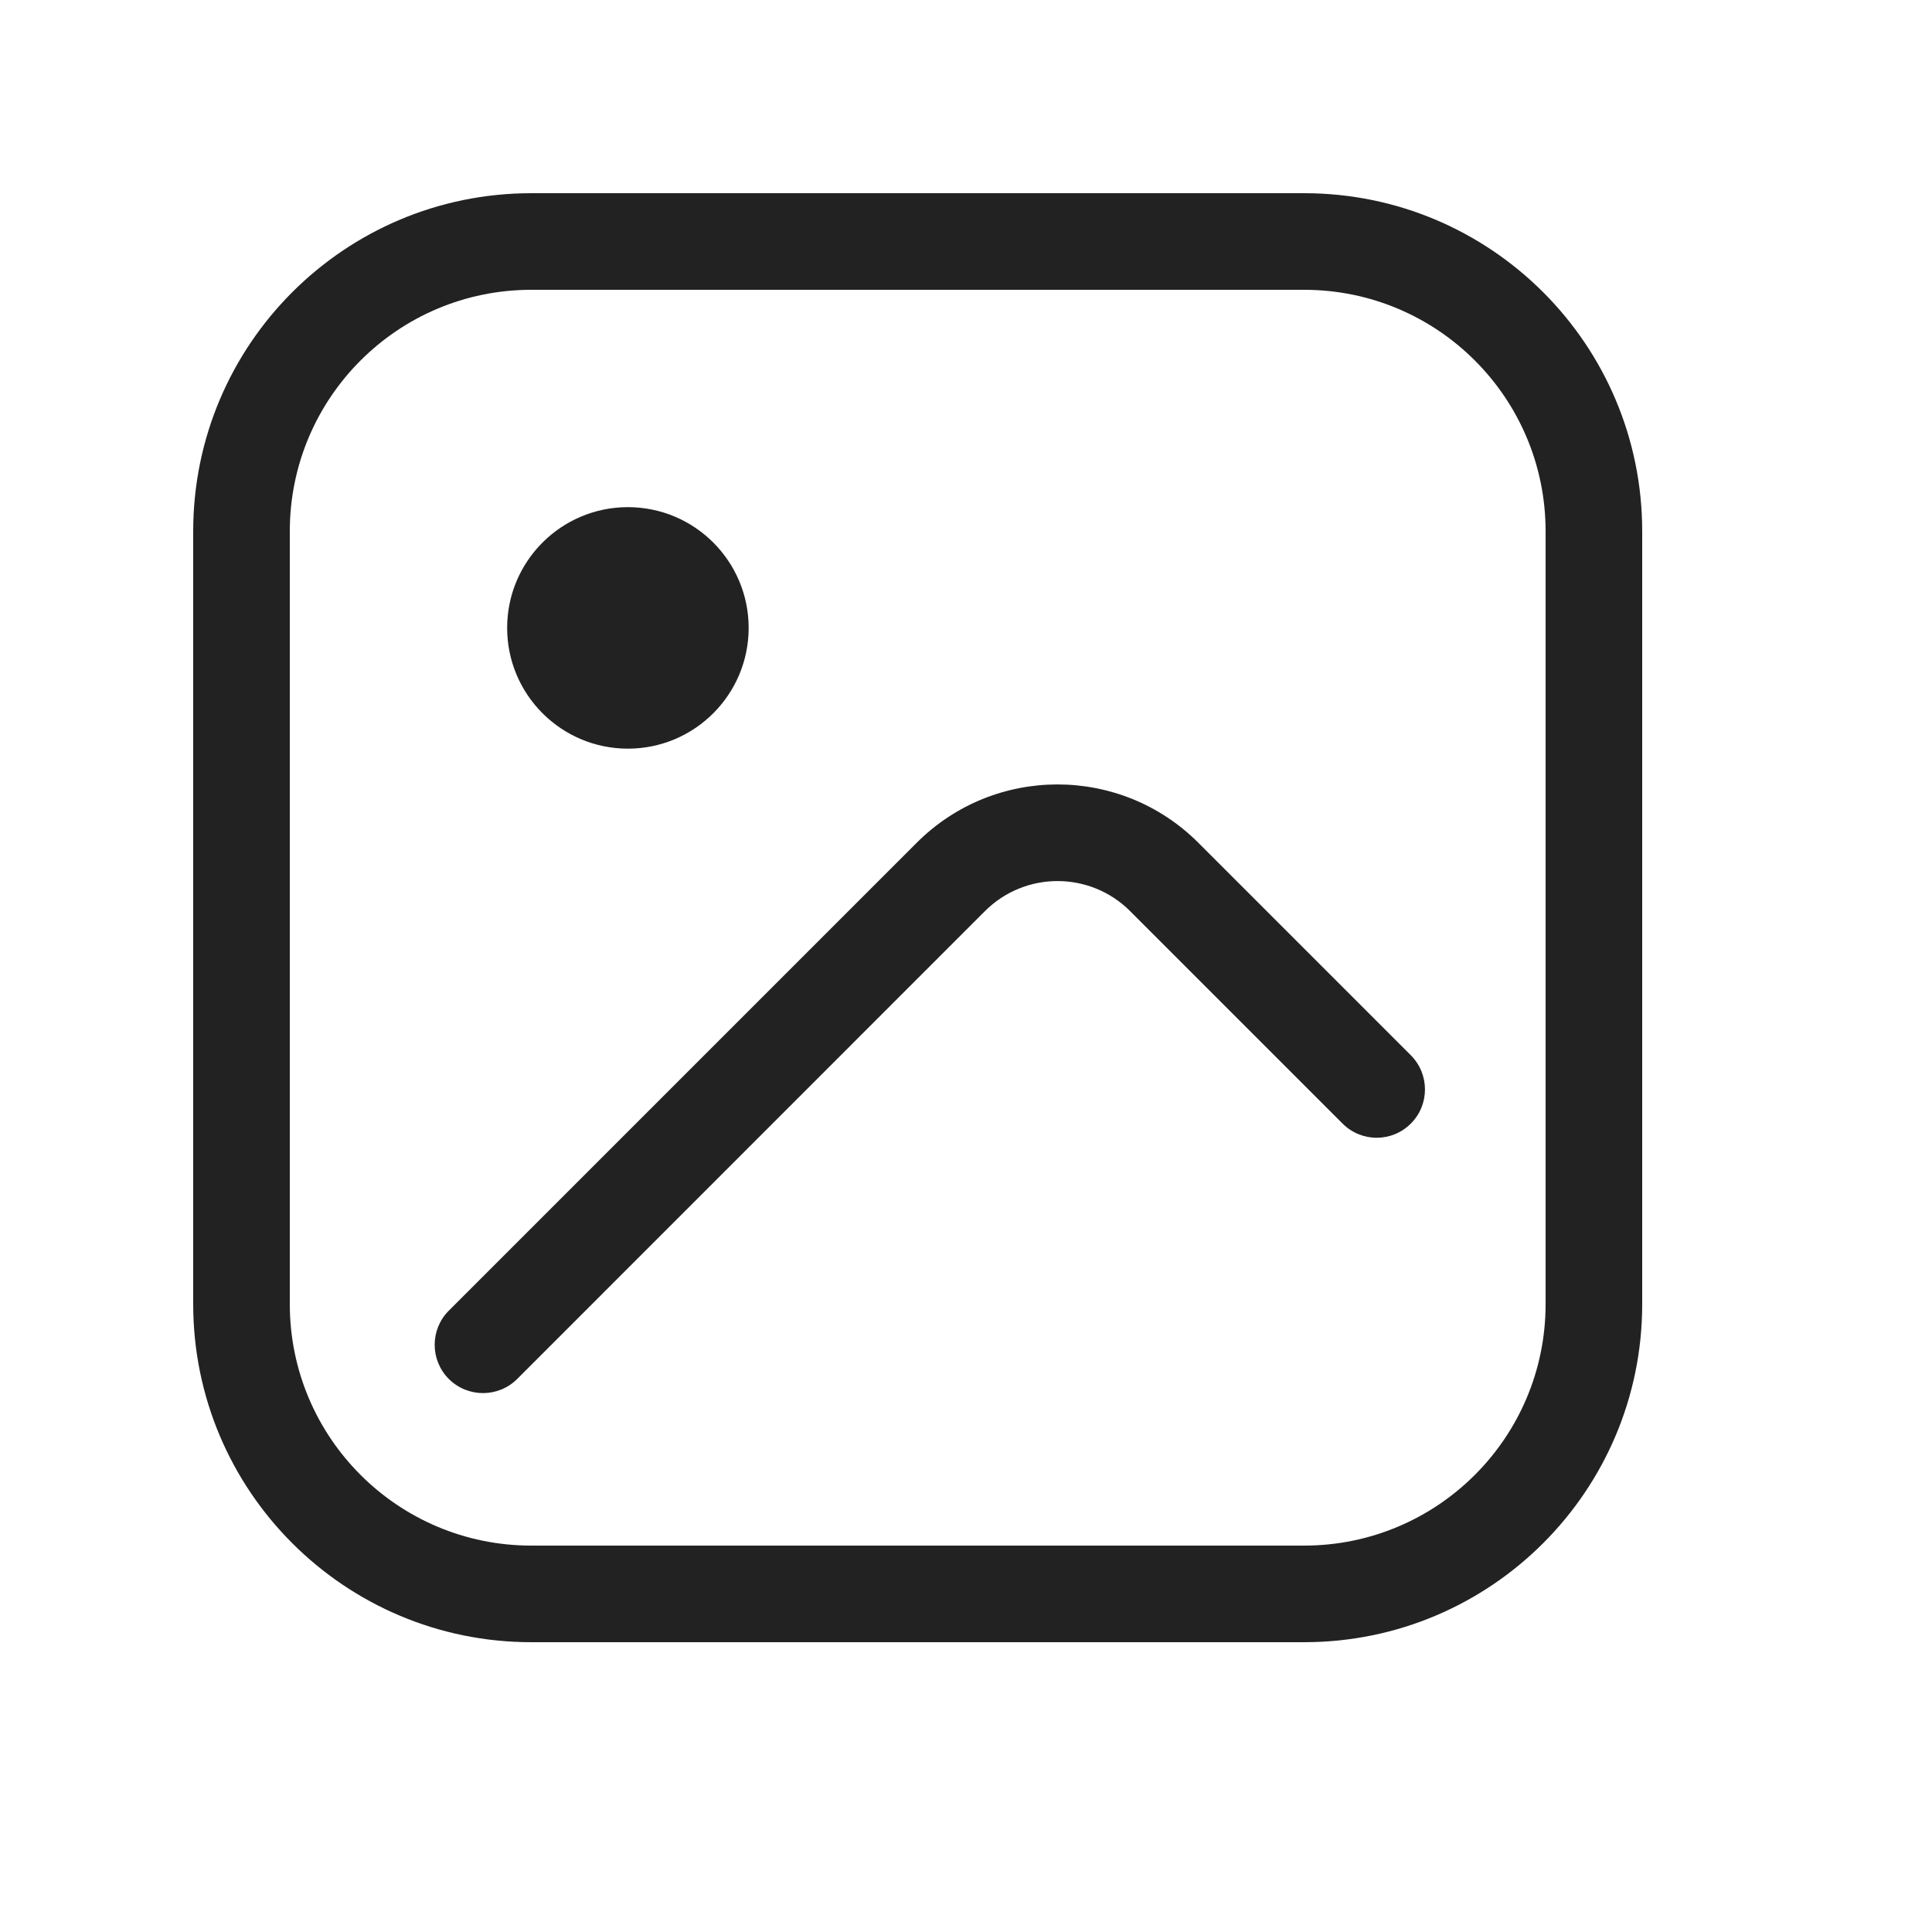
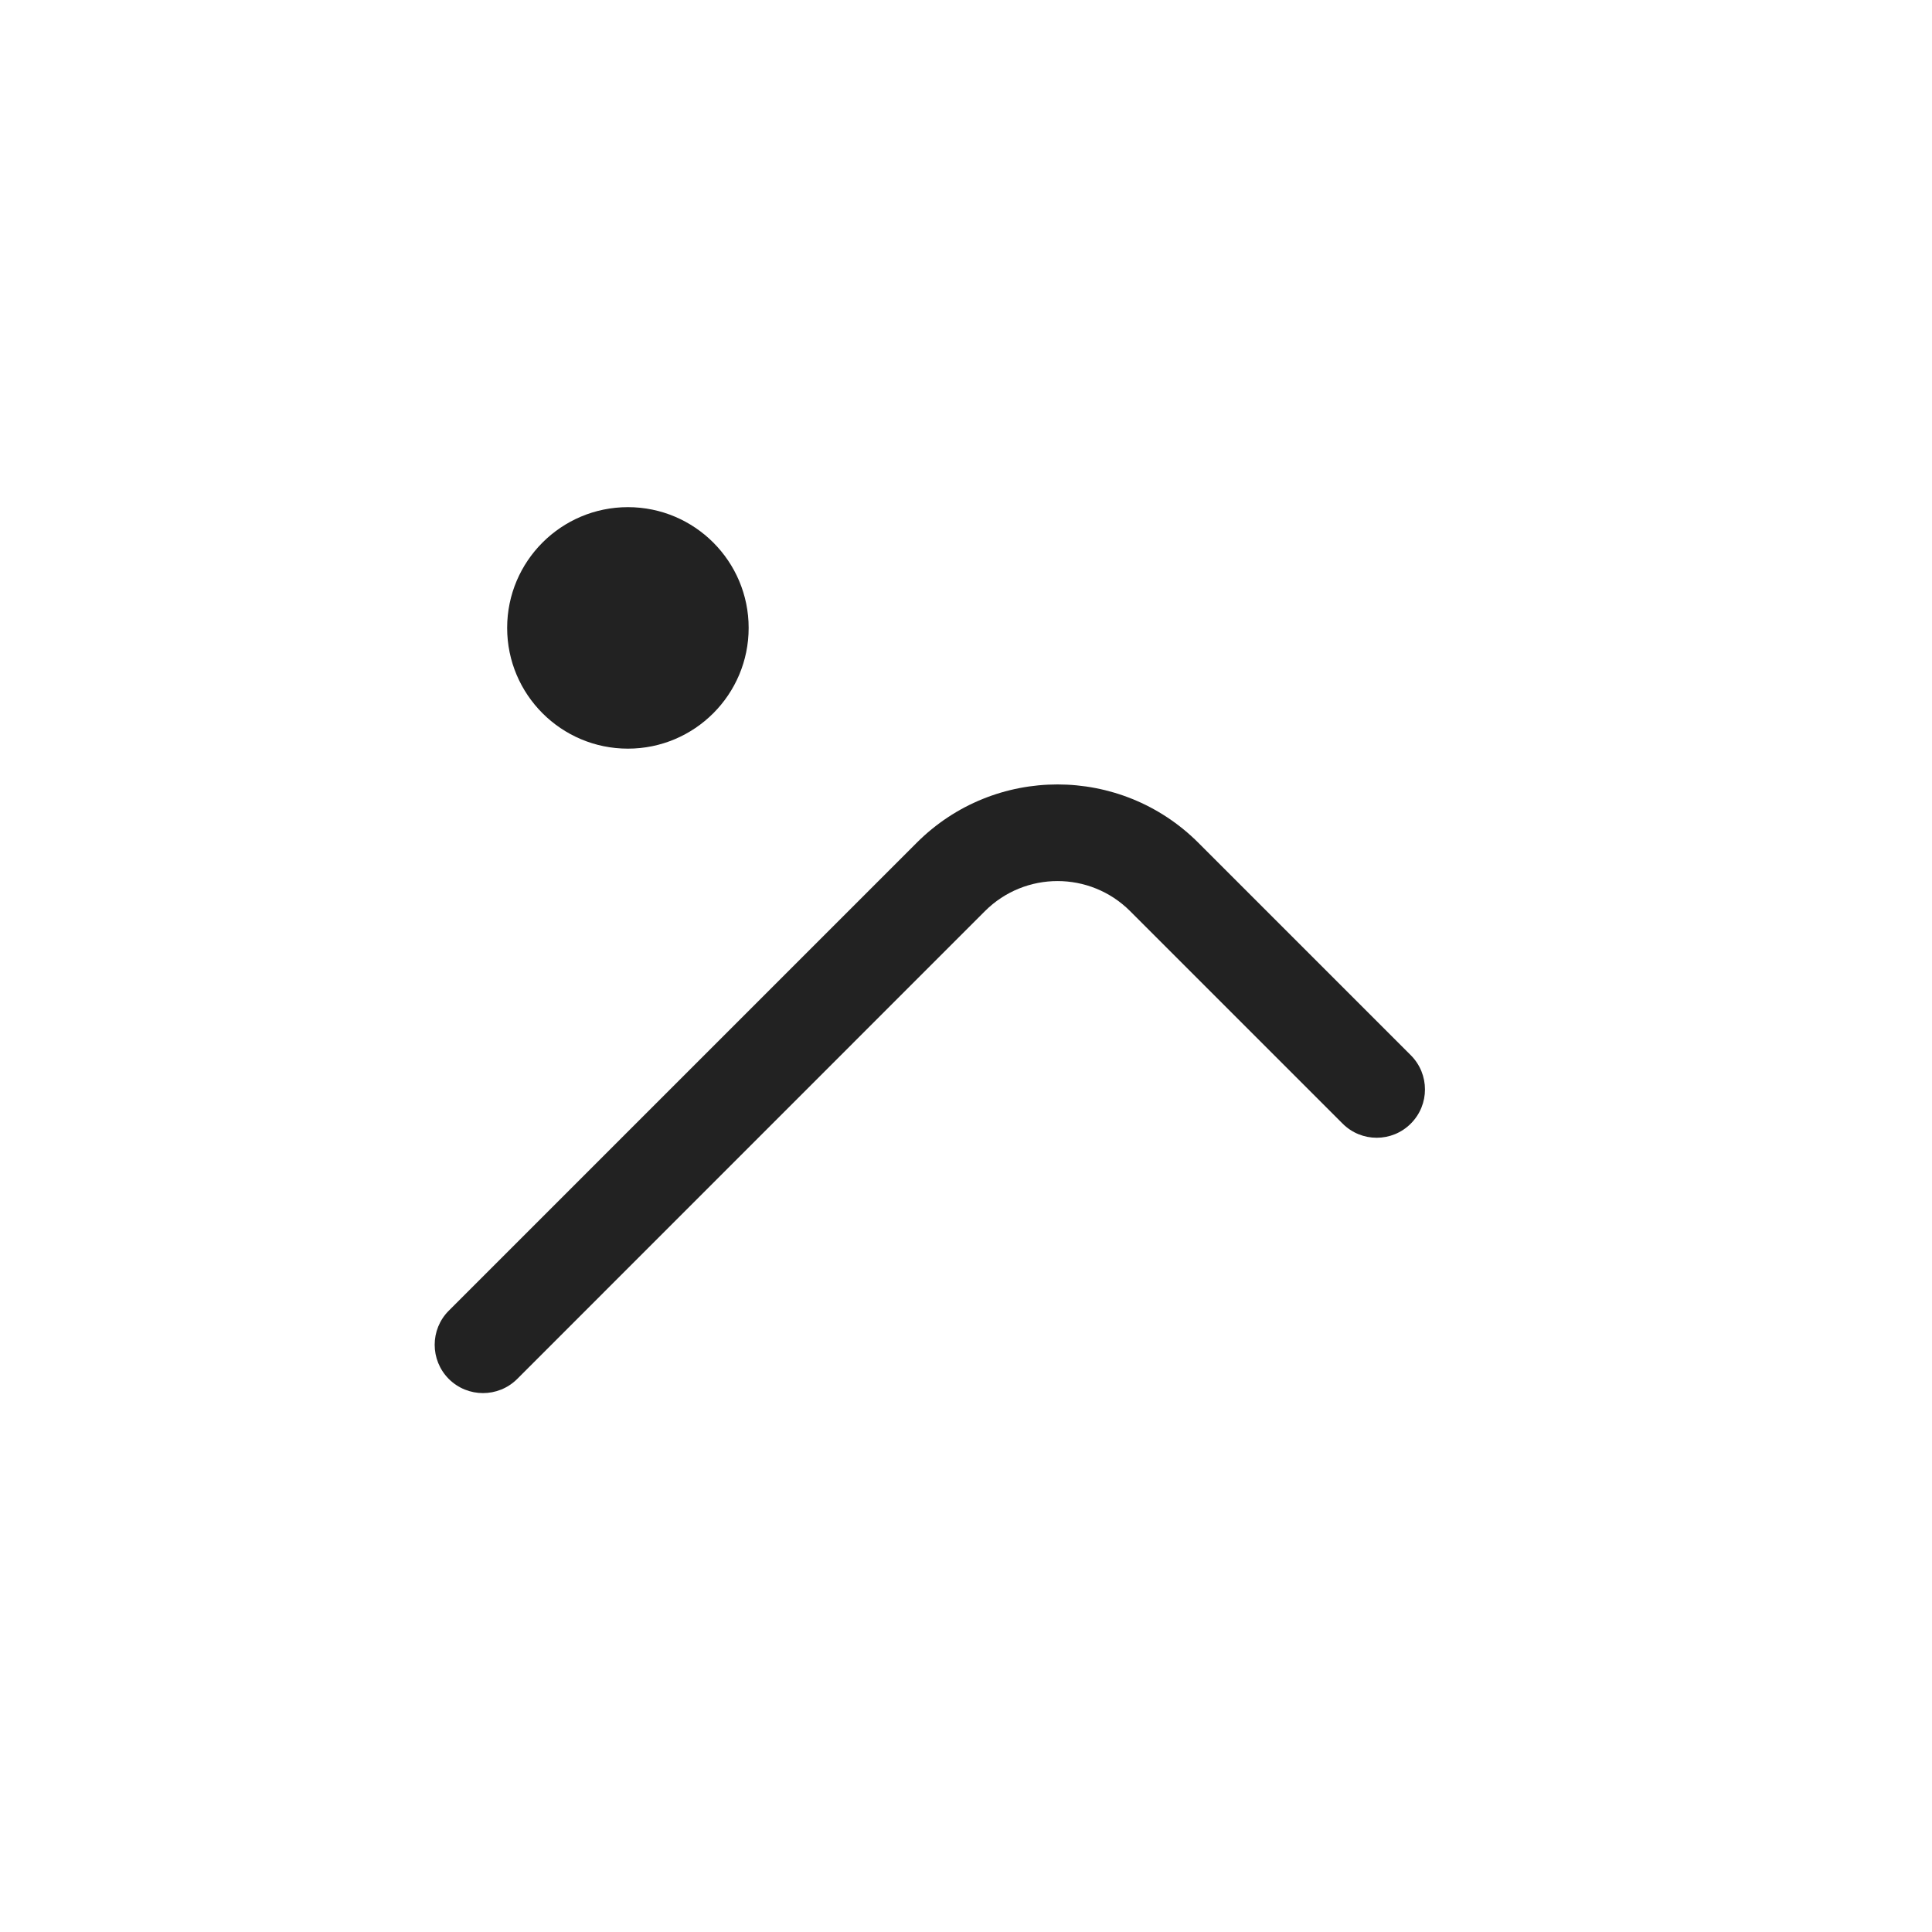
<svg xmlns="http://www.w3.org/2000/svg" width="20" height="20" viewBox="0 0 20 20" fill="none">
  <path d="M7.75 6.5C7.75 7.19 7.19 7.75 6.5 7.75C5.81 7.75 5.25 7.19 5.25 6.5C5.25 5.81 5.81 5.25 6.5 5.25C7.19 5.25 7.75 5.81 7.75 6.5Z" fill="#222222" />
  <path d="M10.196 9.432C10.611 9.017 11.284 9.017 11.699 9.432L13.898 11.631C14.093 11.827 14.41 11.827 14.605 11.631C14.8 11.436 14.8 11.12 14.605 10.924L12.406 8.725C11.6 7.919 10.294 7.919 9.489 8.725L4.646 13.568C4.451 13.763 4.451 14.079 4.646 14.275C4.842 14.47 5.158 14.47 5.354 14.275L10.196 9.432Z" fill="#222222" />
-   <path fill-rule="evenodd" clip-rule="evenodd" d="M2 5.5C2 3.567 3.567 2 5.5 2H13.5C15.433 2 17 3.567 17 5.5V13.5C17 15.433 15.433 17 13.5 17H5.5C3.567 17 2 15.433 2 13.5V5.5ZM5.5 3C4.119 3 3 4.119 3 5.5V13.5C3 14.881 4.119 16 5.5 16H13.5C14.881 16 16 14.881 16 13.5V5.5C16 4.119 14.881 3 13.5 3H5.5Z" fill="#222222" />
</svg>